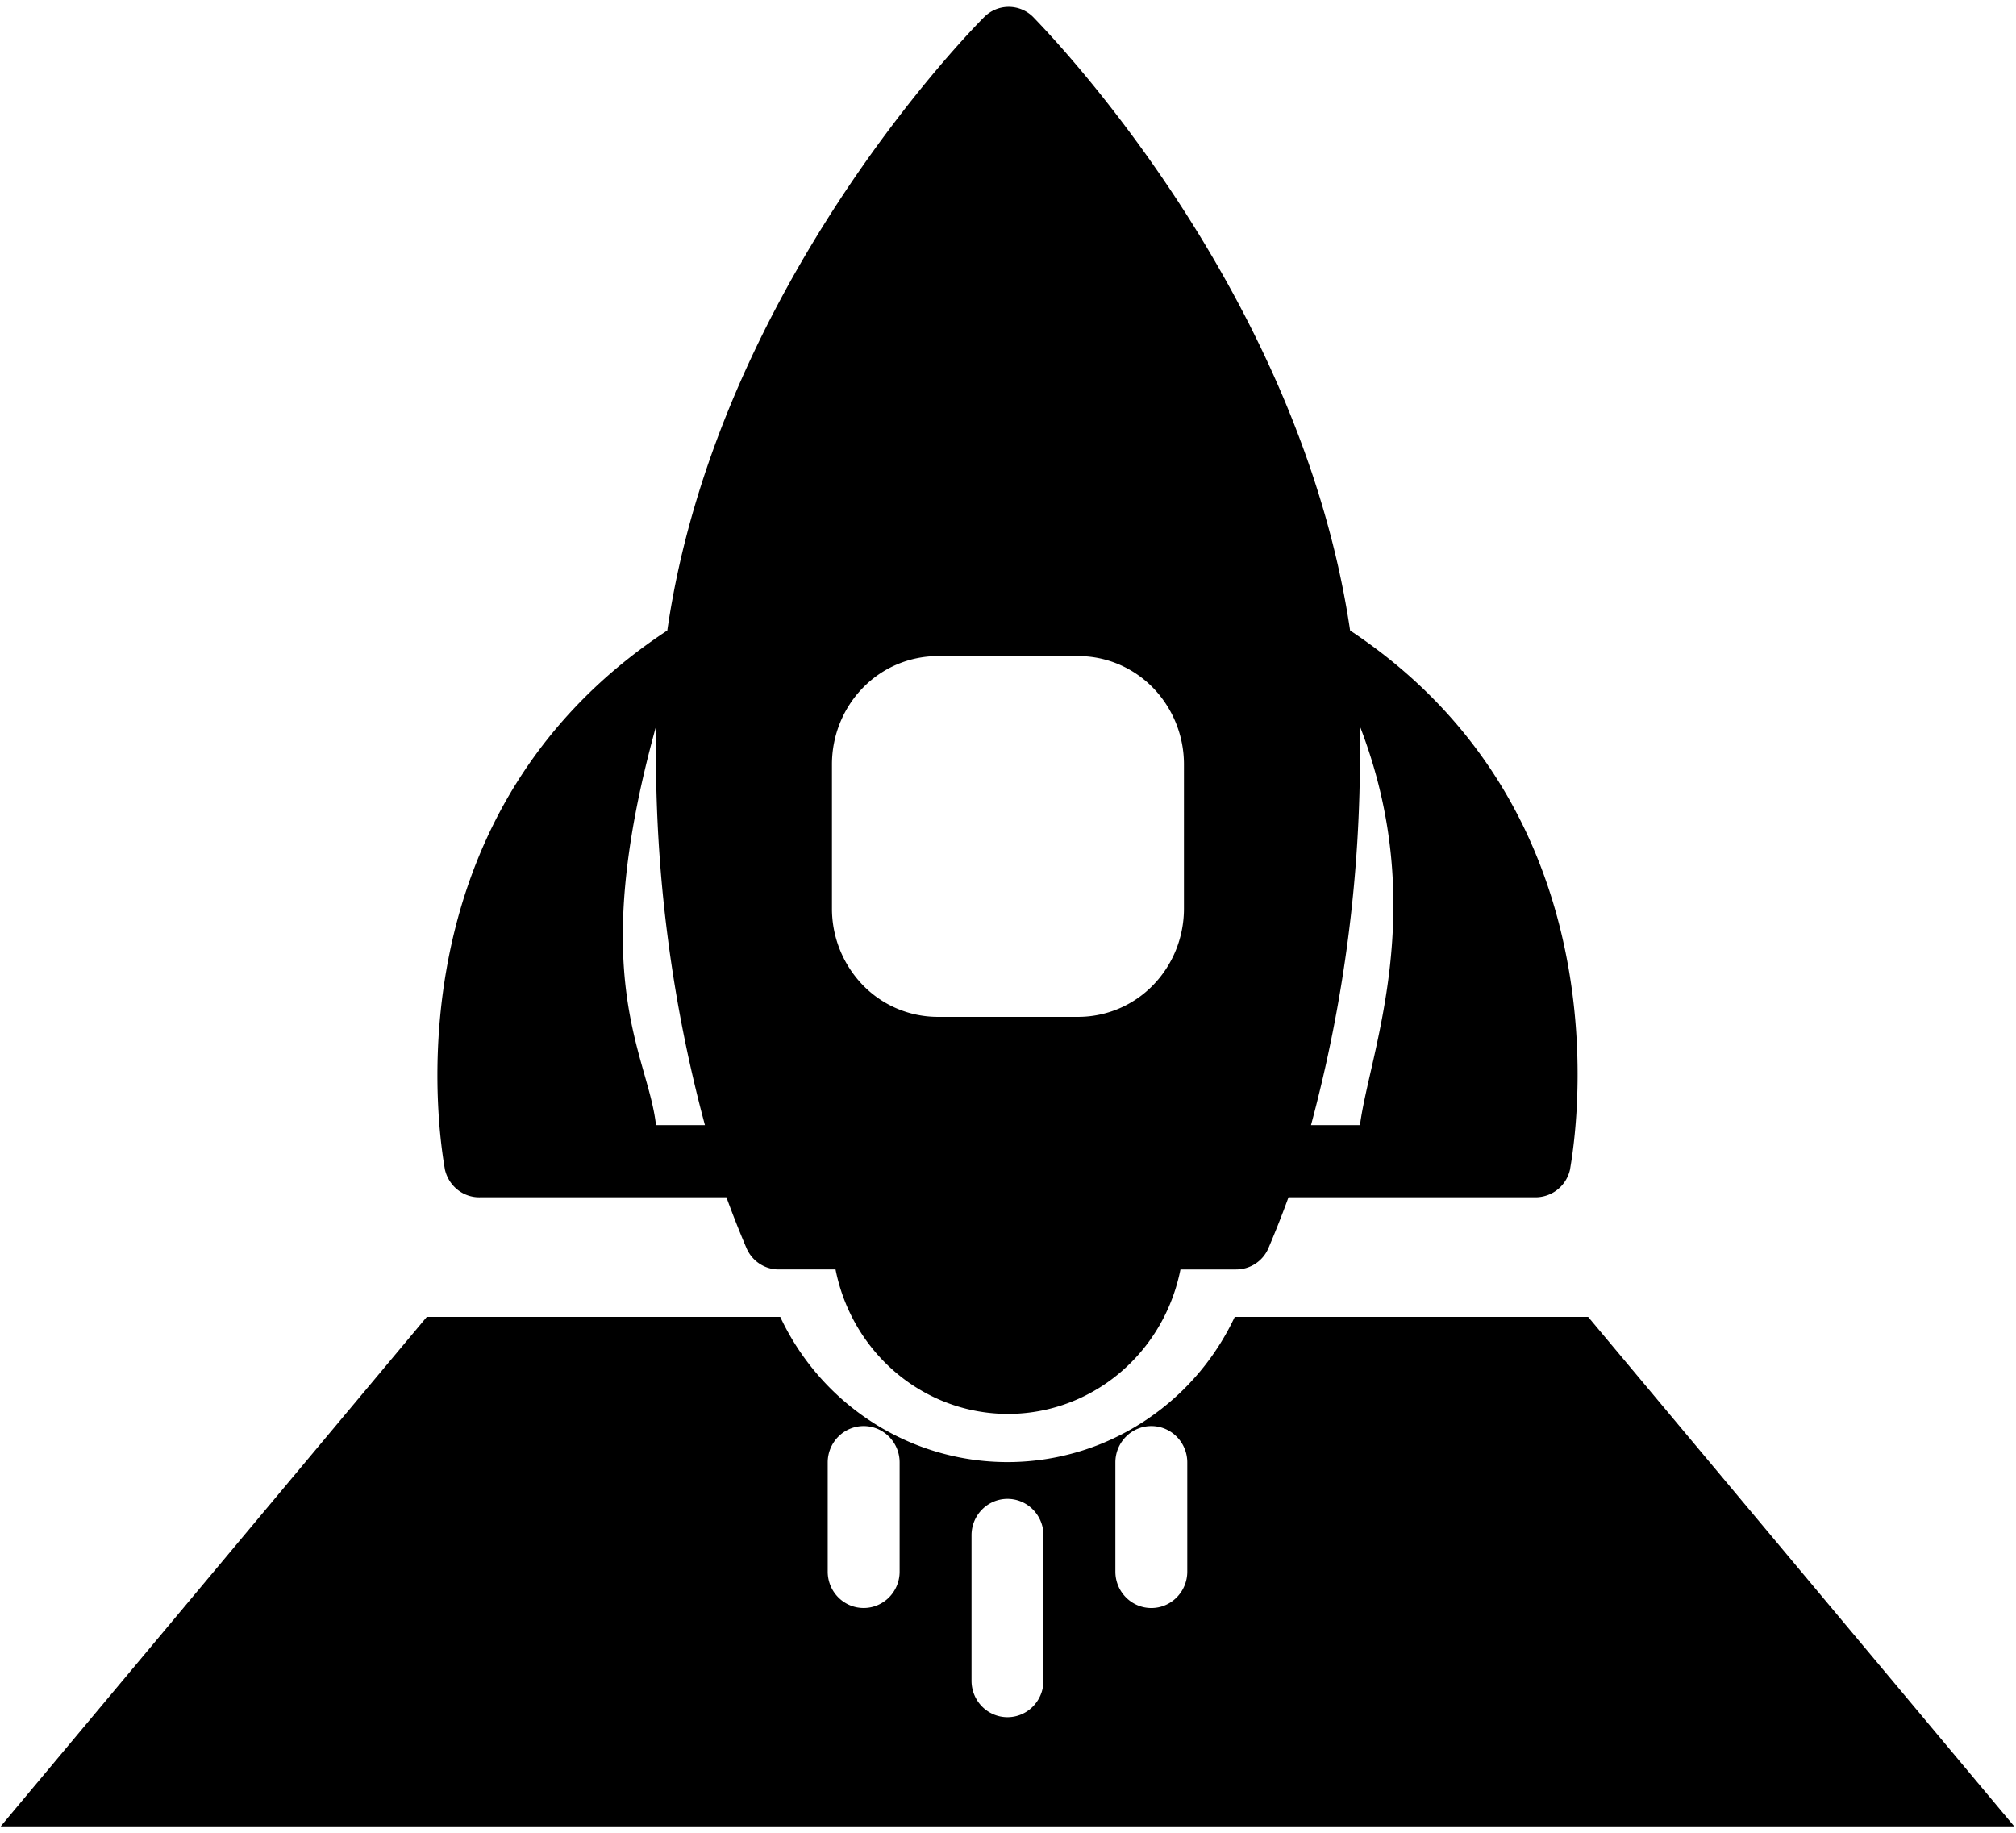
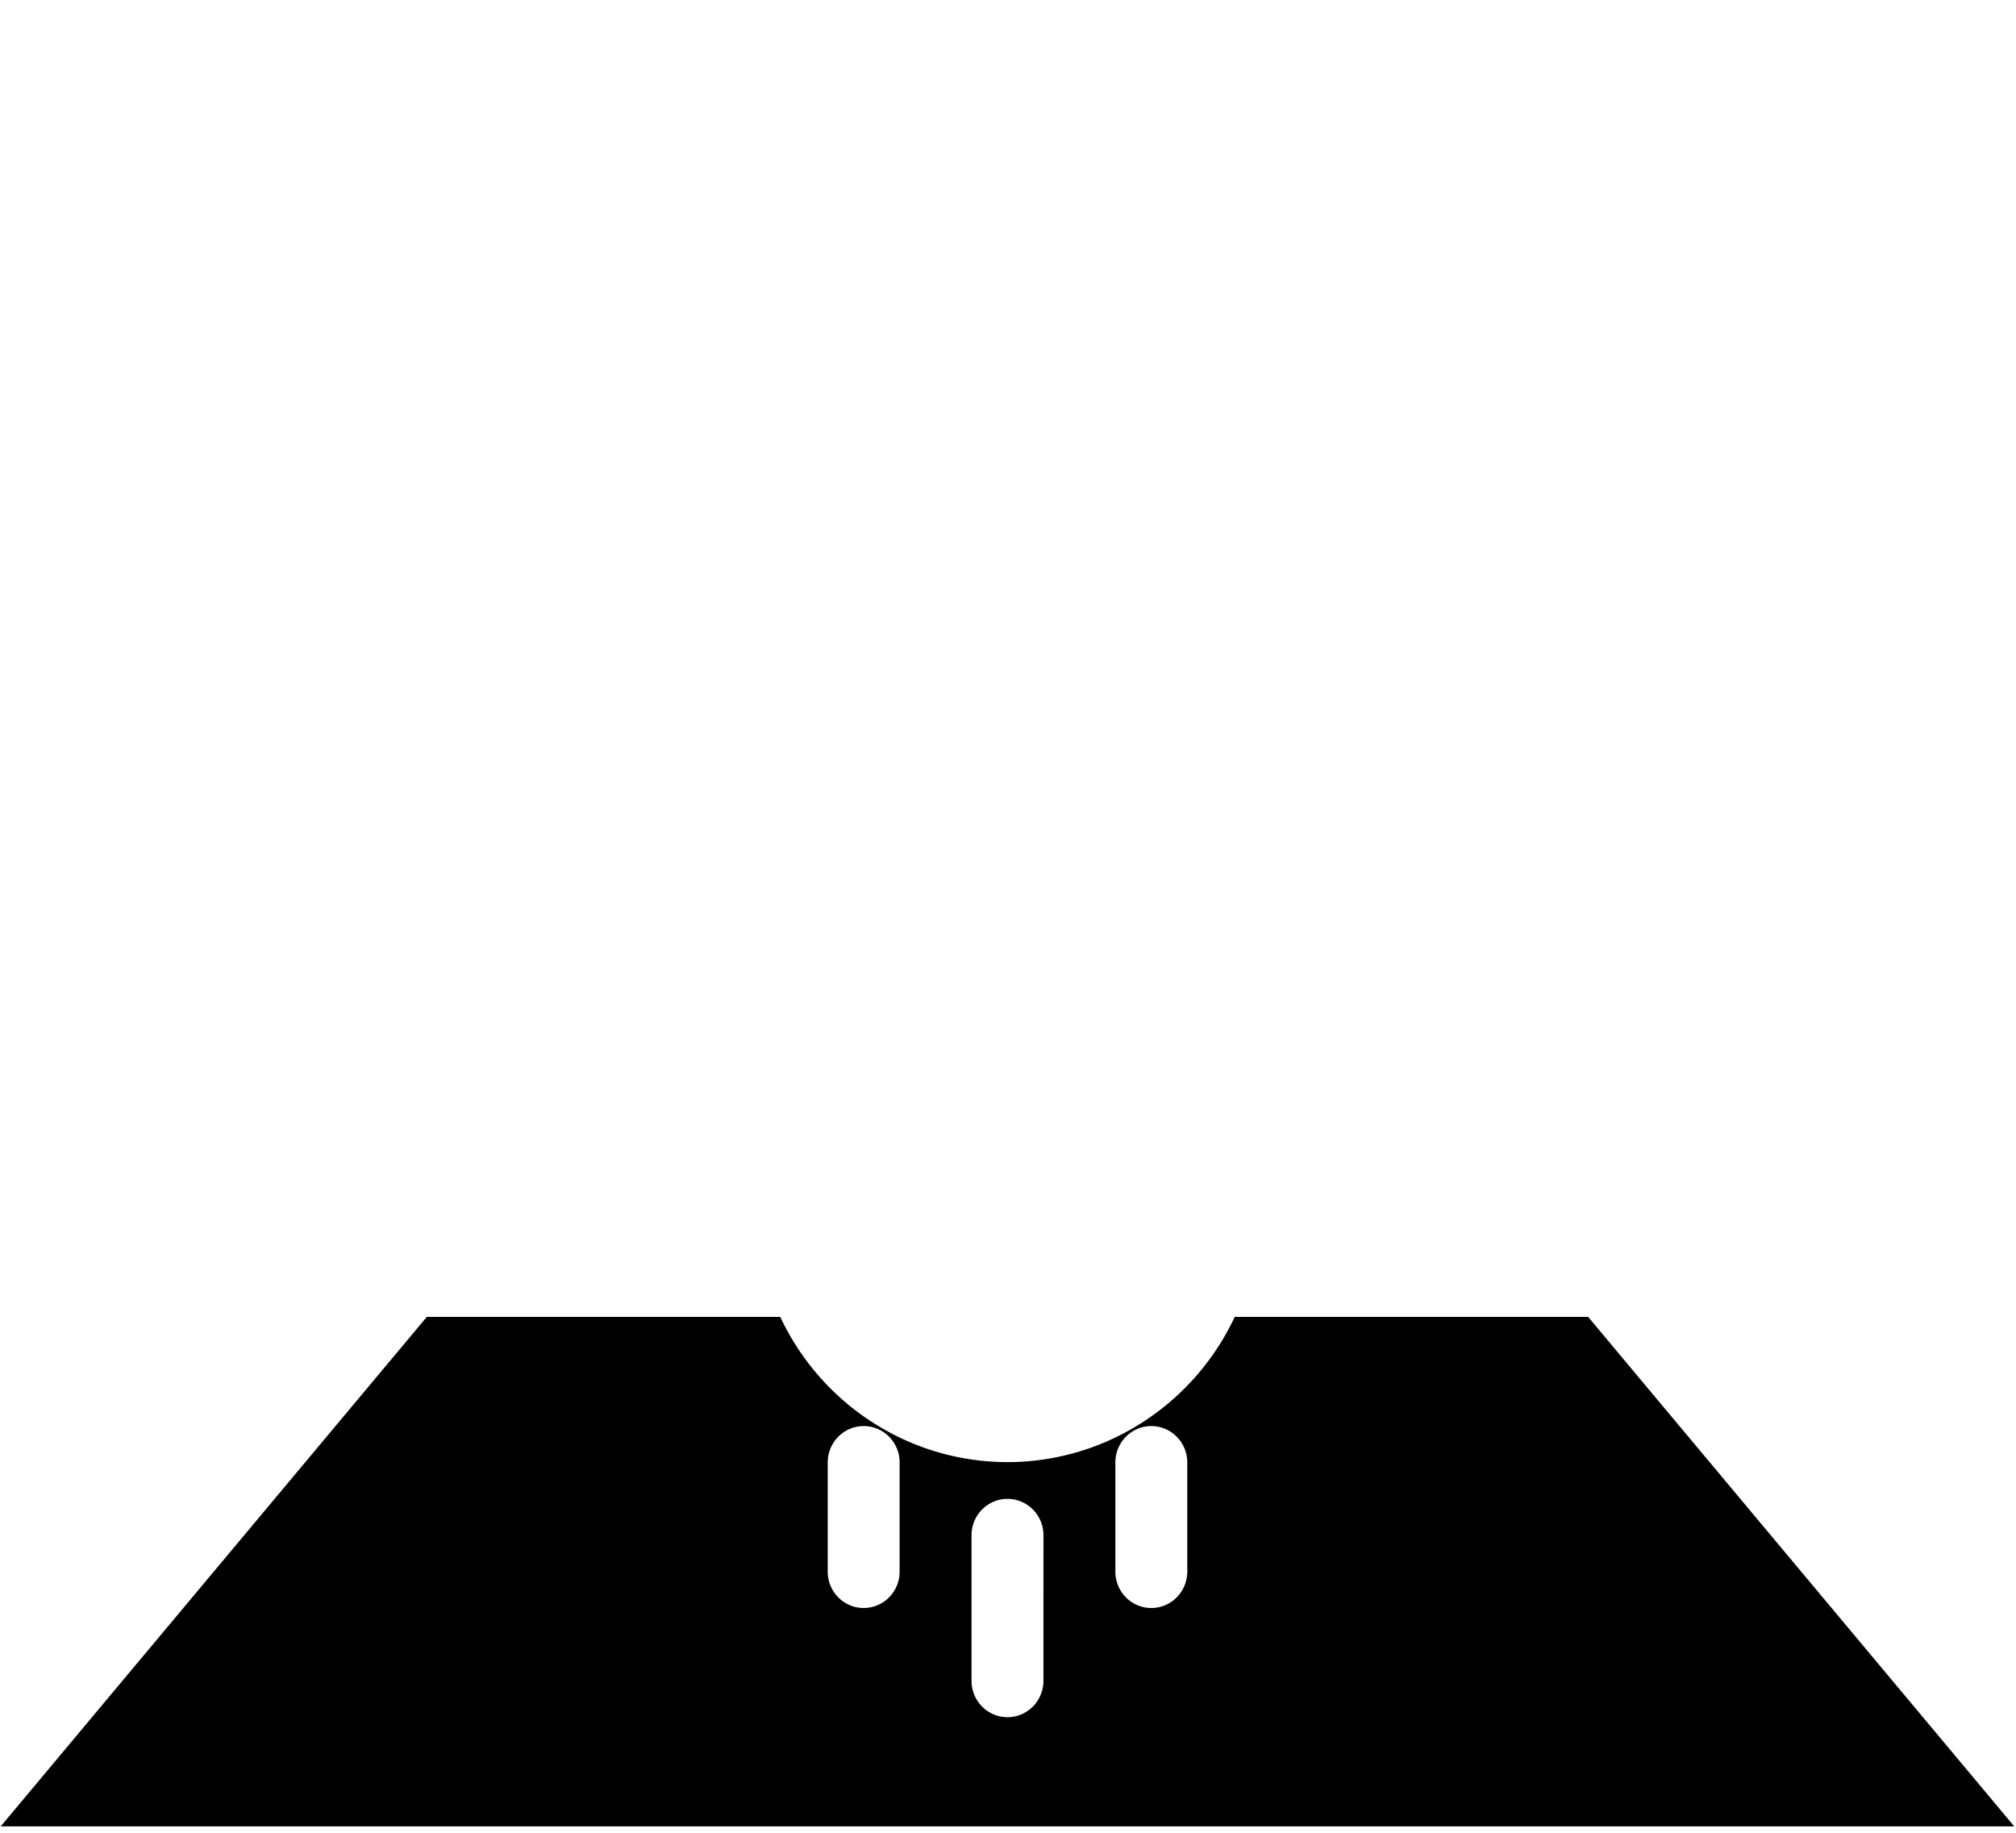
<svg xmlns="http://www.w3.org/2000/svg" width="66" height="60" fill="none">
-   <path fill="#000" d="M15.716 39.196h8.066q.31.85.657 1.665c.187.428.602.7 1.06.697h1.855c.355 1.794 1.502 3.318 3.105 4.125a5.64 5.64 0 0 0 5.082 0c1.603-.807 2.75-2.331 3.105-4.125h1.82a1.15 1.15 0 0 0 1.06-.697q.347-.815.657-1.665h8.066a1.16 1.16 0 0 0 1.153-.921c0-.118 2.304-11.327-7.202-17.634C42.54 9.41 34.187.941 33.83.563a1.13 1.13 0 0 0-1.614 0c-.392.39-8.746 8.858-10.37 20.078-9.587 6.307-7.283 17.515-7.283 17.634.121.55.603.935 1.153.921m28.807-14.764v-.65c2.304 5.965.299 10.713 0 13.051H42.92a46.7 46.7 0 0 0 1.602-12.401m-5.762 5.315c0 .94-.364 1.841-1.012 2.505a3.42 3.42 0 0 1-2.445 1.038h-4.609a3.42 3.42 0 0 1-2.444-1.038 3.6 3.6 0 0 1-1.013-2.505v-4.725c0-.94.365-1.84 1.013-2.505a3.42 3.42 0 0 1 2.444-1.038h4.61c.916 0 1.796.374 2.444 1.038a3.6 3.6 0 0 1 1.012 2.505zm-17.284-5.965v.65a46.7 46.7 0 0 0 1.602 12.401h-1.602c-.265-2.35-2.305-4.724 0-13.05" />
  <path fill="#000" d="M51.993 43.111h-11.57a8.28 8.28 0 0 1-4.418 4.173 8.15 8.15 0 0 1-6.044 0 8.28 8.28 0 0 1-4.417-4.173H13.973L.023 59.79h65.919zm-22.541 8.34c0 .657-.527 1.19-1.177 1.19s-1.177-.533-1.177-1.19v-3.575c0-.657.527-1.19 1.177-1.19s1.177.533 1.177 1.19zm4.708 3.573c0 .658-.527 1.192-1.177 1.192s-1.177-.534-1.177-1.192V50.26c0-.658.527-1.191 1.177-1.191s1.178.533 1.178 1.191zm4.709-3.574c0 .658-.527 1.192-1.177 1.192s-1.177-.534-1.177-1.192v-3.574c0-.657.527-1.19 1.177-1.19s1.177.533 1.177 1.19z" />
</svg>